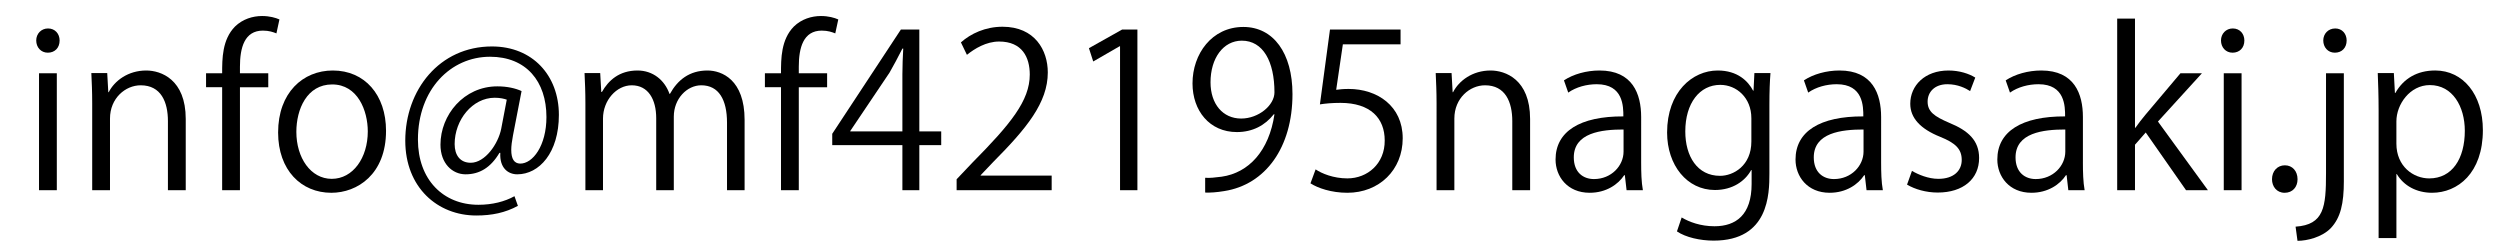
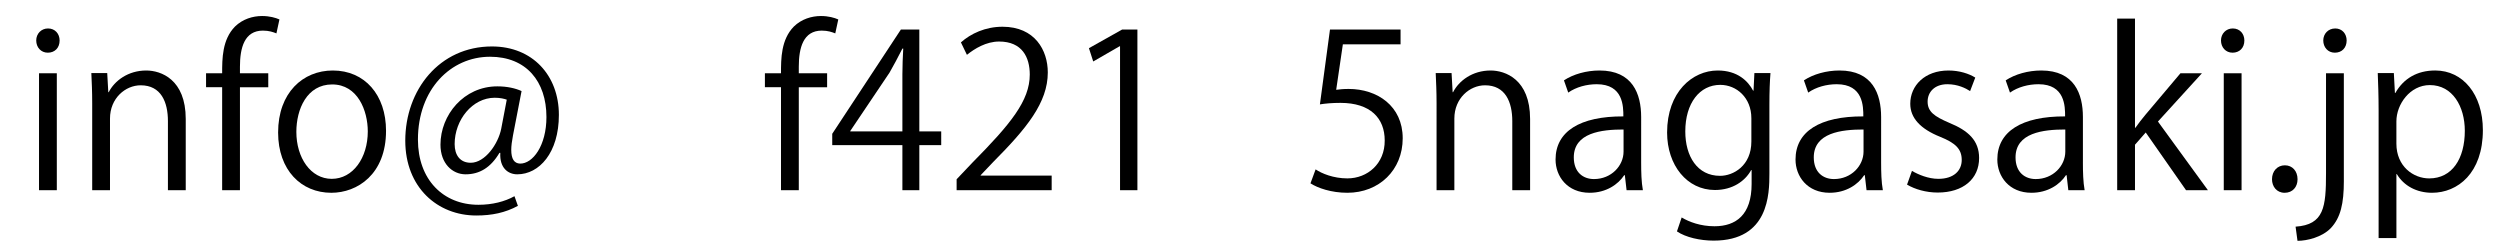
<svg xmlns="http://www.w3.org/2000/svg" version="1.1" id="レイヤー_1" x="0px" y="0px" width="186.527px" height="18.264px" viewBox="0 0 186.527 18.264" enable-background="new 0 0 186.527 18.264" xml:space="preserve">
  <g>
    <path d="M3.567,3.931c-0.512,0-0.864-0.4-0.864-0.912c0-0.497,0.368-0.896,0.88-0.896c0.528,0,0.865,0.4,0.865,0.896   C4.448,3.579,4.08,3.931,3.567,3.931z M4.239,14.191H2.911V5.468h1.328V14.191z" />
    <path d="M13.857,14.191h-1.328V9.037c0-1.424-0.513-2.673-2.033-2.673c-1.136,0-2.289,0.96-2.289,2.481v5.346H6.879V7.709   c0-0.896-0.032-1.553-0.064-2.257h1.185l0.08,1.425h0.032c0.433-0.848,1.44-1.617,2.801-1.617c1.089,0,2.945,0.656,2.945,3.618   V14.191z" />
    <path d="M16.575,5.468c0-1.088,0-2.513,0.96-3.489c0.576-0.56,1.328-0.784,2.017-0.784c0.561,0,1.009,0.128,1.297,0.256   l-0.225,1.041c-0.239-0.096-0.544-0.208-1.008-0.208c-1.377,0-1.713,1.28-1.713,2.689v0.496h2.113v1.041h-2.113v7.683h-1.328V6.508   h-1.201V5.468H16.575z" />
    <path d="M28.802,9.758c0,3.249-2.145,4.626-4.082,4.626c-2.24,0-3.97-1.681-3.97-4.498c0-2.977,1.857-4.626,4.082-4.626   C27.217,5.26,28.802,7.084,28.802,9.758z M24.784,6.3c-1.889,0-2.673,1.856-2.673,3.538c0,1.937,1.072,3.506,2.641,3.506   c1.585,0,2.689-1.569,2.689-3.538C27.441,8.253,26.688,6.3,24.784,6.3z" />
    <path d="M38.273,10.109c-0.08,0.416-0.128,0.785-0.128,1.072c0,0.689,0.224,1.009,0.656,1.025c0.944,0.016,1.969-1.329,1.969-3.474   c0-2.657-1.505-4.498-4.21-4.498c-2.929,0-5.378,2.433-5.378,6.179c0,2.993,1.889,4.866,4.514,4.866   c1.041,0,1.969-0.24,2.689-0.641l0.256,0.721c-0.944,0.512-1.937,0.72-3.105,0.72c-2.896,0-5.298-2.097-5.298-5.586   c0-3.778,2.545-7.027,6.467-7.027c3.025,0,4.994,2.161,4.994,5.106c0,2.833-1.473,4.434-3.105,4.434   c-0.688,0-1.329-0.479-1.265-1.601h-0.064c-0.656,1.104-1.488,1.601-2.528,1.601c-0.992,0-1.873-0.816-1.873-2.209   c0-2.225,1.745-4.354,4.242-4.354c0.736,0,1.36,0.144,1.809,0.352L38.273,10.109z M37.81,7.437   c-0.177-0.064-0.48-0.144-0.896-0.144c-1.665,0-2.993,1.649-2.993,3.458c0,0.832,0.416,1.393,1.2,1.393   c1.072,0,2.049-1.408,2.273-2.529L37.81,7.437z" />
-     <path d="M55.556,14.191h-1.313V9.149c0-1.697-0.608-2.785-1.921-2.785c-1.072,0-2.049,1.008-2.049,2.337v5.49h-1.313V8.813   c0-1.393-0.593-2.449-1.825-2.449c-1.136,0-2.145,1.121-2.145,2.481v5.346h-1.313V7.709c0-0.896-0.032-1.537-0.064-2.257h1.169   l0.08,1.409h0.048c0.48-0.848,1.28-1.601,2.657-1.601c1.137,0,2.017,0.704,2.385,1.745h0.032c0.576-1.041,1.456-1.745,2.801-1.745   c1.072,0,2.77,0.688,2.77,3.682V14.191z" />
    <path d="M58.271,5.468c0-1.088,0-2.513,0.96-3.489c0.576-0.56,1.328-0.784,2.017-0.784c0.561,0,1.009,0.128,1.297,0.256   l-0.225,1.041c-0.239-0.096-0.544-0.208-1.008-0.208c-1.377,0-1.713,1.28-1.713,2.689v0.496h2.113v1.041h-2.113v7.683h-1.328V6.508   h-1.201V5.468H58.271z" />
    <path d="M68.592,14.191h-1.264V10.83h-5.234V9.982l5.122-7.779h1.376v7.603h1.633v1.024h-1.633V14.191z M63.438,9.806h3.89V5.548   c0-0.656,0.031-1.296,0.063-1.921h-0.063c-0.368,0.736-0.656,1.249-0.961,1.793l-2.929,4.354V9.806z" />
    <path d="M78.465,14.191h-7.091v-0.816l1.169-1.232c2.849-2.881,4.289-4.626,4.289-6.579c0-1.281-0.56-2.465-2.289-2.465   c-0.96,0-1.824,0.528-2.4,0.992l-0.448-0.928c0.736-0.656,1.824-1.168,3.105-1.168c2.417,0,3.377,1.761,3.377,3.409   c0,2.257-1.585,4.178-4.065,6.674l-0.944,0.992v0.033h5.298V14.191z" />
    <path d="M83.567,14.191V3.451h-0.032l-1.969,1.136l-0.32-0.992l2.48-1.393h1.137v11.989H83.567z" />
-     <path d="M95.04,8.525c-0.656,0.833-1.584,1.329-2.753,1.329c-2.049,0-3.313-1.601-3.313-3.633c0-2.193,1.441-4.21,3.794-4.21   c2.241,0,3.665,1.953,3.665,5.01c0,3.985-2.017,6.755-5.09,7.235c-0.561,0.096-1.072,0.128-1.425,0.111v-1.104   c0.337,0.031,0.721-0.017,1.232-0.08c2.018-0.289,3.538-1.922,3.938-4.659H95.04z M90.318,6.14c0,1.617,0.912,2.705,2.289,2.705   c1.297,0,2.481-0.992,2.481-1.953c0-2.305-0.849-3.858-2.434-3.858C91.263,3.035,90.318,4.348,90.318,6.14z" />
    <path d="M104.497,2.203v1.104h-4.305L99.694,6.7c0.258-0.032,0.514-0.064,0.93-0.064c2.129,0,4.033,1.265,4.033,3.682   c0,2.369-1.76,4.065-4.129,4.065c-1.201,0-2.209-0.353-2.753-0.704l0.384-1.041c0.448,0.305,1.329,0.672,2.37,0.672   c1.504,0,2.801-1.104,2.785-2.832c0-1.649-1.057-2.802-3.299-2.802c-0.639,0-1.135,0.048-1.536,0.112l0.752-5.586H104.497z" />
    <path d="M114.161,14.191h-1.328V9.037c0-1.424-0.514-2.673-2.033-2.673c-1.137,0-2.289,0.96-2.289,2.481v5.346h-1.328V7.709   c0-0.896-0.033-1.553-0.064-2.257h1.184l0.08,1.425h0.033c0.432-0.848,1.439-1.617,2.801-1.617c1.088,0,2.945,0.656,2.945,3.618   V14.191z" />
    <path d="M122.448,12.11c0,0.721,0.016,1.473,0.129,2.081h-1.217l-0.129-1.121h-0.047c-0.449,0.689-1.346,1.313-2.578,1.313   c-1.664,0-2.545-1.217-2.545-2.481c0-2.097,1.824-3.233,5.059-3.217c0-0.736,0-2.401-1.984-2.401c-0.754,0-1.537,0.208-2.129,0.625   l-0.32-0.913c0.703-0.464,1.68-0.736,2.656-0.736c2.465,0,3.105,1.745,3.105,3.474V12.11z M121.135,9.662   c-1.648,0-3.713,0.24-3.713,2.081c0,1.121,0.703,1.617,1.504,1.617c1.297,0,2.209-0.992,2.209-2.049V9.662z" />
    <path d="M132.096,5.452c-0.049,0.625-0.08,1.329-0.08,2.401v5.09c0,1.521-0.033,5.01-4.162,5.01c-0.992,0-2.08-0.24-2.736-0.688   l0.352-1.04c0.561,0.336,1.408,0.656,2.449,0.656c1.6,0,2.77-0.849,2.77-3.154v-1.039h-0.033c-0.447,0.815-1.377,1.488-2.705,1.488   c-2.08,0-3.568-1.842-3.568-4.29c0-3.025,1.889-4.626,3.777-4.626c1.488,0,2.271,0.8,2.641,1.505h0.031l0.064-1.313H132.096z    M130.67,8.813c0-1.521-1.104-2.481-2.32-2.481c-1.537,0-2.609,1.361-2.609,3.474c0,1.856,0.896,3.313,2.594,3.313   c0.992,0,2.336-0.752,2.336-2.561V8.813z" />
    <path d="M140.352,12.11c0,0.721,0.016,1.473,0.129,2.081h-1.217l-0.129-1.121h-0.047c-0.449,0.689-1.346,1.313-2.578,1.313   c-1.664,0-2.545-1.217-2.545-2.481c0-2.097,1.824-3.233,5.059-3.217c0-0.736,0-2.401-1.984-2.401c-0.754,0-1.537,0.208-2.129,0.625   l-0.32-0.913c0.703-0.464,1.68-0.736,2.656-0.736c2.465,0,3.105,1.745,3.105,3.474V12.11z M139.04,9.662   c-1.648,0-3.713,0.24-3.713,2.081c0,1.121,0.703,1.617,1.504,1.617c1.297,0,2.209-0.992,2.209-2.049V9.662z" />
    <path d="M146.991,6.796c-0.32-0.208-0.912-0.512-1.697-0.512c-0.959,0-1.473,0.592-1.473,1.296c0,0.752,0.496,1.104,1.617,1.585   c1.408,0.576,2.225,1.313,2.225,2.625c0,1.553-1.184,2.576-3.088,2.576c-0.865,0-1.697-0.24-2.289-0.592l0.367-1.024   c0.465,0.272,1.217,0.593,1.969,0.593c1.168,0,1.744-0.625,1.744-1.409c0-0.816-0.463-1.265-1.615-1.729   c-1.473-0.591-2.225-1.408-2.225-2.464c0-1.36,1.088-2.481,2.848-2.481c0.832,0,1.537,0.24,2.002,0.528L146.991,6.796z" />
    <path d="M155.407,12.11c0,0.721,0.018,1.473,0.129,2.081h-1.217l-0.127-1.121h-0.049c-0.447,0.689-1.344,1.313-2.576,1.313   c-1.666,0-2.545-1.217-2.545-2.481c0-2.097,1.824-3.233,5.057-3.217c0-0.736,0-2.401-1.984-2.401c-0.752,0-1.537,0.208-2.129,0.625   l-0.32-0.913c0.705-0.464,1.682-0.736,2.658-0.736c2.465,0,3.104,1.745,3.104,3.474V12.11z M154.094,9.662   c-1.648,0-3.713,0.24-3.713,2.081c0,1.121,0.705,1.617,1.506,1.617c1.295,0,2.207-0.992,2.207-2.049V9.662z" />
    <path d="M164.735,14.191h-1.633l-3.008-4.306l-0.801,0.912v3.394h-1.328V1.386h1.328v8.147h0.031   c0.209-0.304,0.514-0.688,0.754-0.977l2.607-3.089h1.602l-3.281,3.602L164.735,14.191z" />
    <path d="M166.573,3.931c-0.512,0-0.863-0.4-0.863-0.912c0-0.497,0.367-0.896,0.879-0.896c0.529,0,0.865,0.4,0.865,0.896   C167.454,3.579,167.086,3.931,166.573,3.931z M167.245,14.191h-1.328V5.468h1.328V14.191z" />
    <path d="M169.516,13.375c0-0.608,0.4-1.041,0.961-1.041s0.945,0.433,0.945,1.041c0,0.576-0.369,1.009-0.961,1.009   C169.852,14.384,169.516,13.903,169.516,13.375z" />
    <path d="M174.877,13.503c0,1.681-0.24,2.737-0.977,3.521c-0.656,0.673-1.762,0.944-2.482,0.944l-0.143-1.057   c2.129-0.144,2.271-1.473,2.271-3.985V5.468h1.33V13.503z M174.204,3.931c-0.527,0-0.863-0.416-0.863-0.912   c0-0.497,0.367-0.896,0.896-0.896c0.512,0,0.848,0.4,0.848,0.896C175.084,3.563,174.733,3.931,174.204,3.931z" />
    <path d="M178.717,6.94c0.607-1.072,1.617-1.681,2.977-1.681c2.066,0,3.555,1.777,3.555,4.45c0,3.202-1.873,4.674-3.795,4.674   c-1.152,0-2.111-0.528-2.625-1.394h-0.031v4.771h-1.328V8.269c0-1.137-0.033-2.017-0.064-2.817h1.201l0.08,1.489H178.717z    M178.797,10.718c0,1.696,1.264,2.593,2.449,2.593c1.713,0,2.656-1.473,2.656-3.553c0-1.809-0.912-3.41-2.609-3.41   c-1.488,0-2.496,1.441-2.496,2.705V10.718z" />
  </g>
  <g>
</g>
  <g>
</g>
  <g>
</g>
  <g>
</g>
  <g>
</g>
  <g>
</g>
</svg>